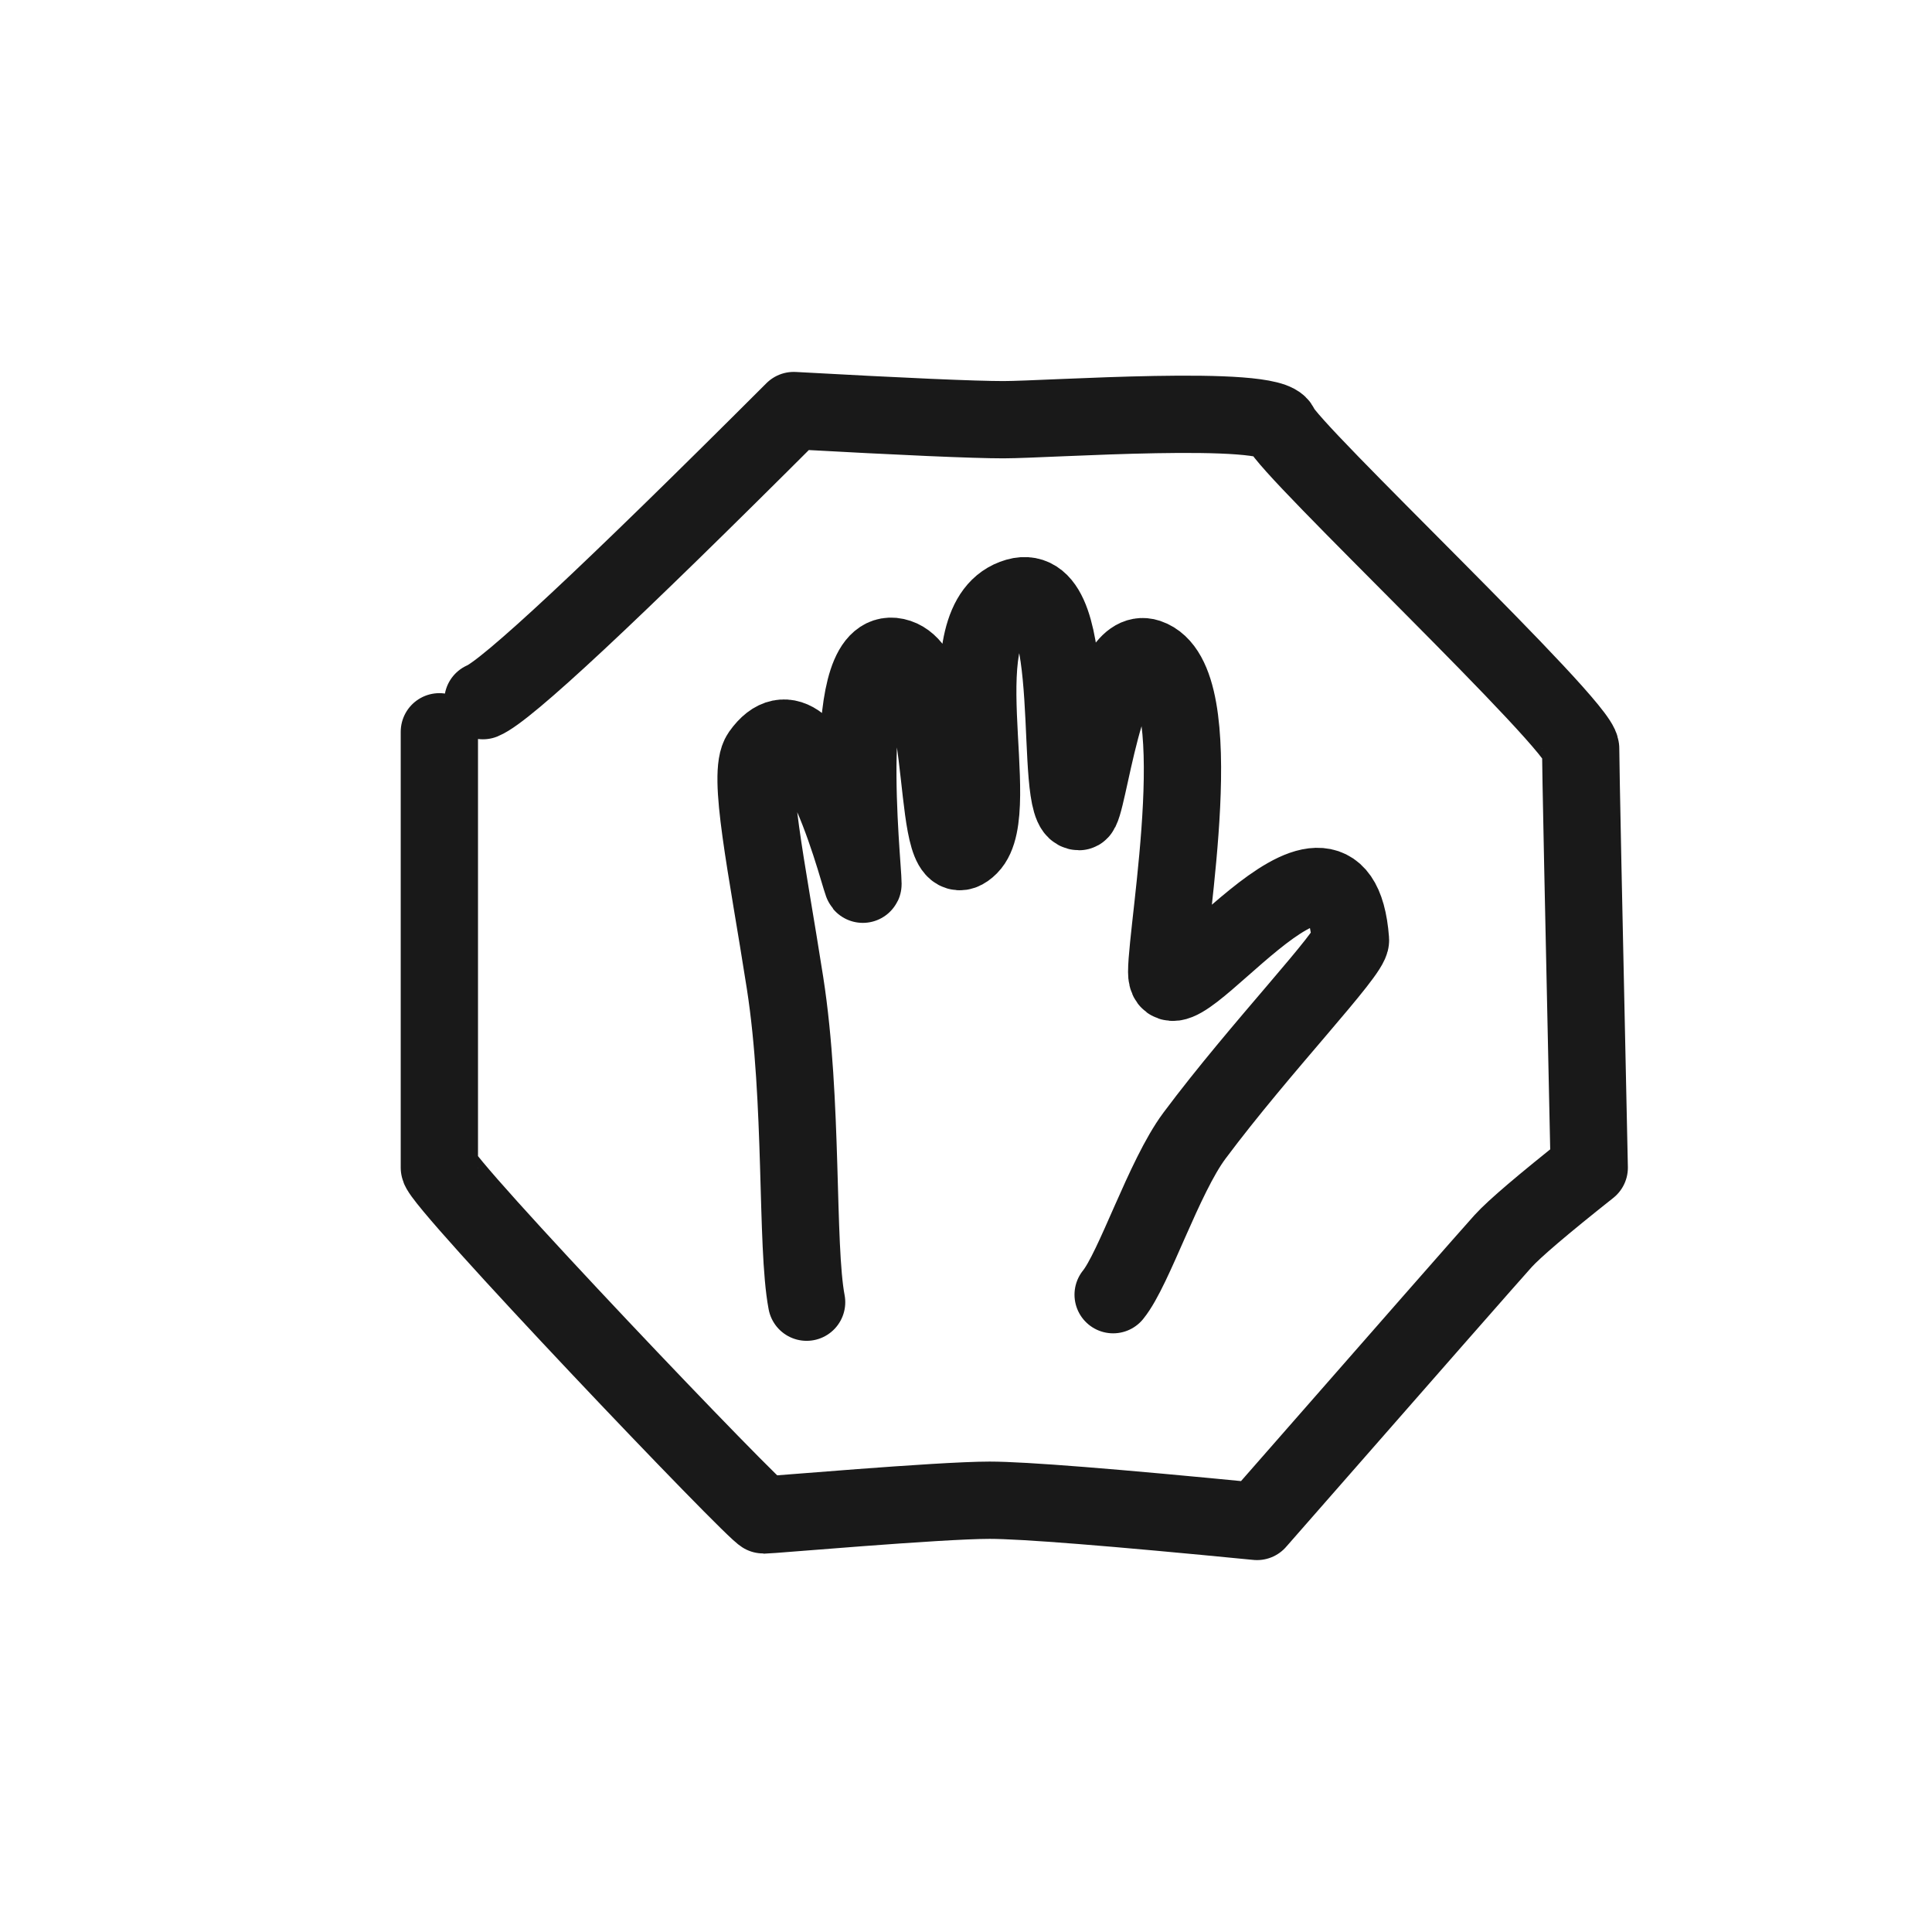
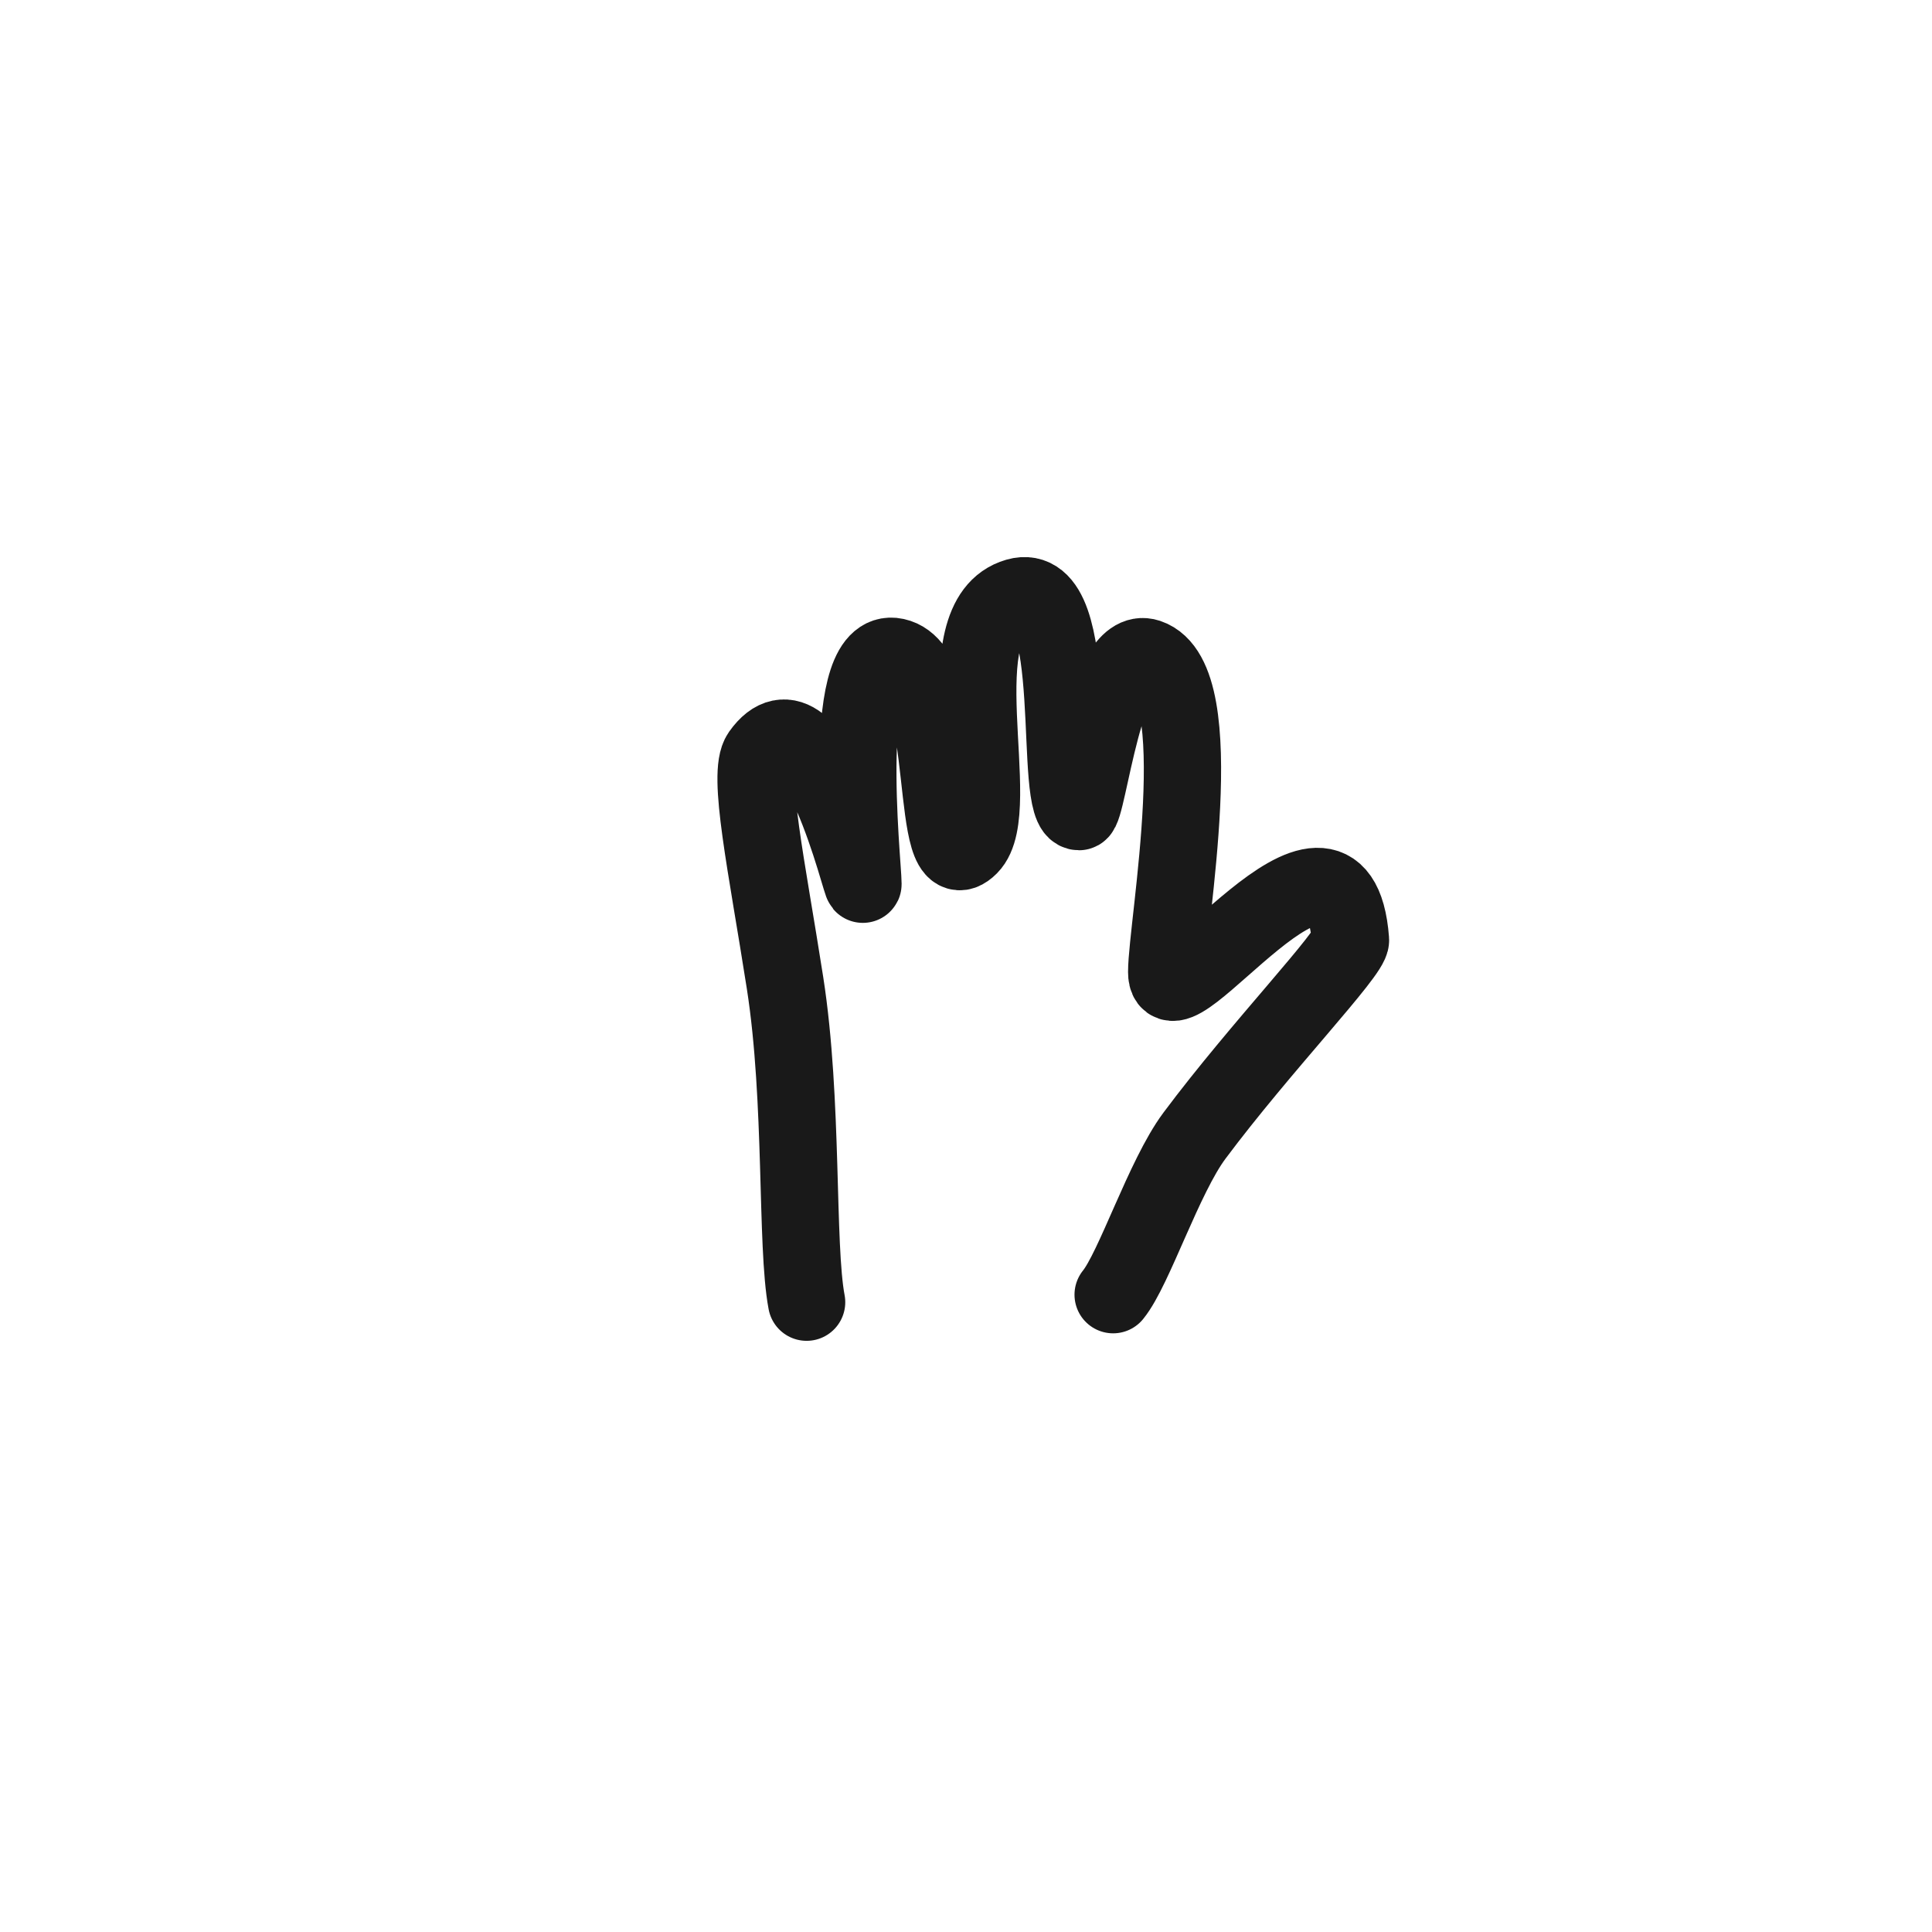
<svg xmlns="http://www.w3.org/2000/svg" width="800px" height="800px" viewBox="0 0 400 400" fill="none">
  <path d="M167.002 269.605C164.76 257.775 166.341 227.942 162.536 203.527C158.745 179.202 154.623 160.153 157.498 156.098C168.485 140.605 178.671 185.076 178.671 183.012C178.671 178.826 173.482 131.947 185.987 136.133C197.529 139.995 192.106 183.836 200.711 175.198C208.247 167.629 194.789 128.094 210.567 123.567C224.457 119.578 217.704 168.037 223.398 168.037C225.252 168.037 228.71 133.135 237.662 136.133C251.046 140.613 241.55 191.655 241.55 201.239C241.55 214.342 277.091 161.513 279.604 194.621C279.806 197.285 260.982 216.78 247.293 235.14C240.966 243.627 234.823 262.698 230.464 268.051" stroke="#000000" stroke-opacity="0.9" stroke-width="16" stroke-linecap="round" stroke-linejoin="round" />
-   <path d="M90.965 151.51C90.965 164.205 90.965 238.822 90.965 241.752C90.965 244.682 156.769 313.673 158.11 313.673C159.451 313.673 194.417 310.605 204.89 310.605C211.872 310.605 230.326 312.07 260.253 315C291.935 278.823 308.92 259.472 311.209 256.947C313.498 254.423 319.44 249.358 329.035 241.752C327.849 187.136 327.256 158.212 327.256 154.979C327.256 150.13 266.751 93.123 265.024 88.352C263.297 83.582 216.917 86.895 207.776 86.895C201.683 86.895 187.201 86.263 164.331 85C126.225 123.089 104.775 143.11 99.981 145.064" stroke="#000000" stroke-opacity="0.9" stroke-width="16" stroke-linecap="round" stroke-linejoin="round" />
</svg>